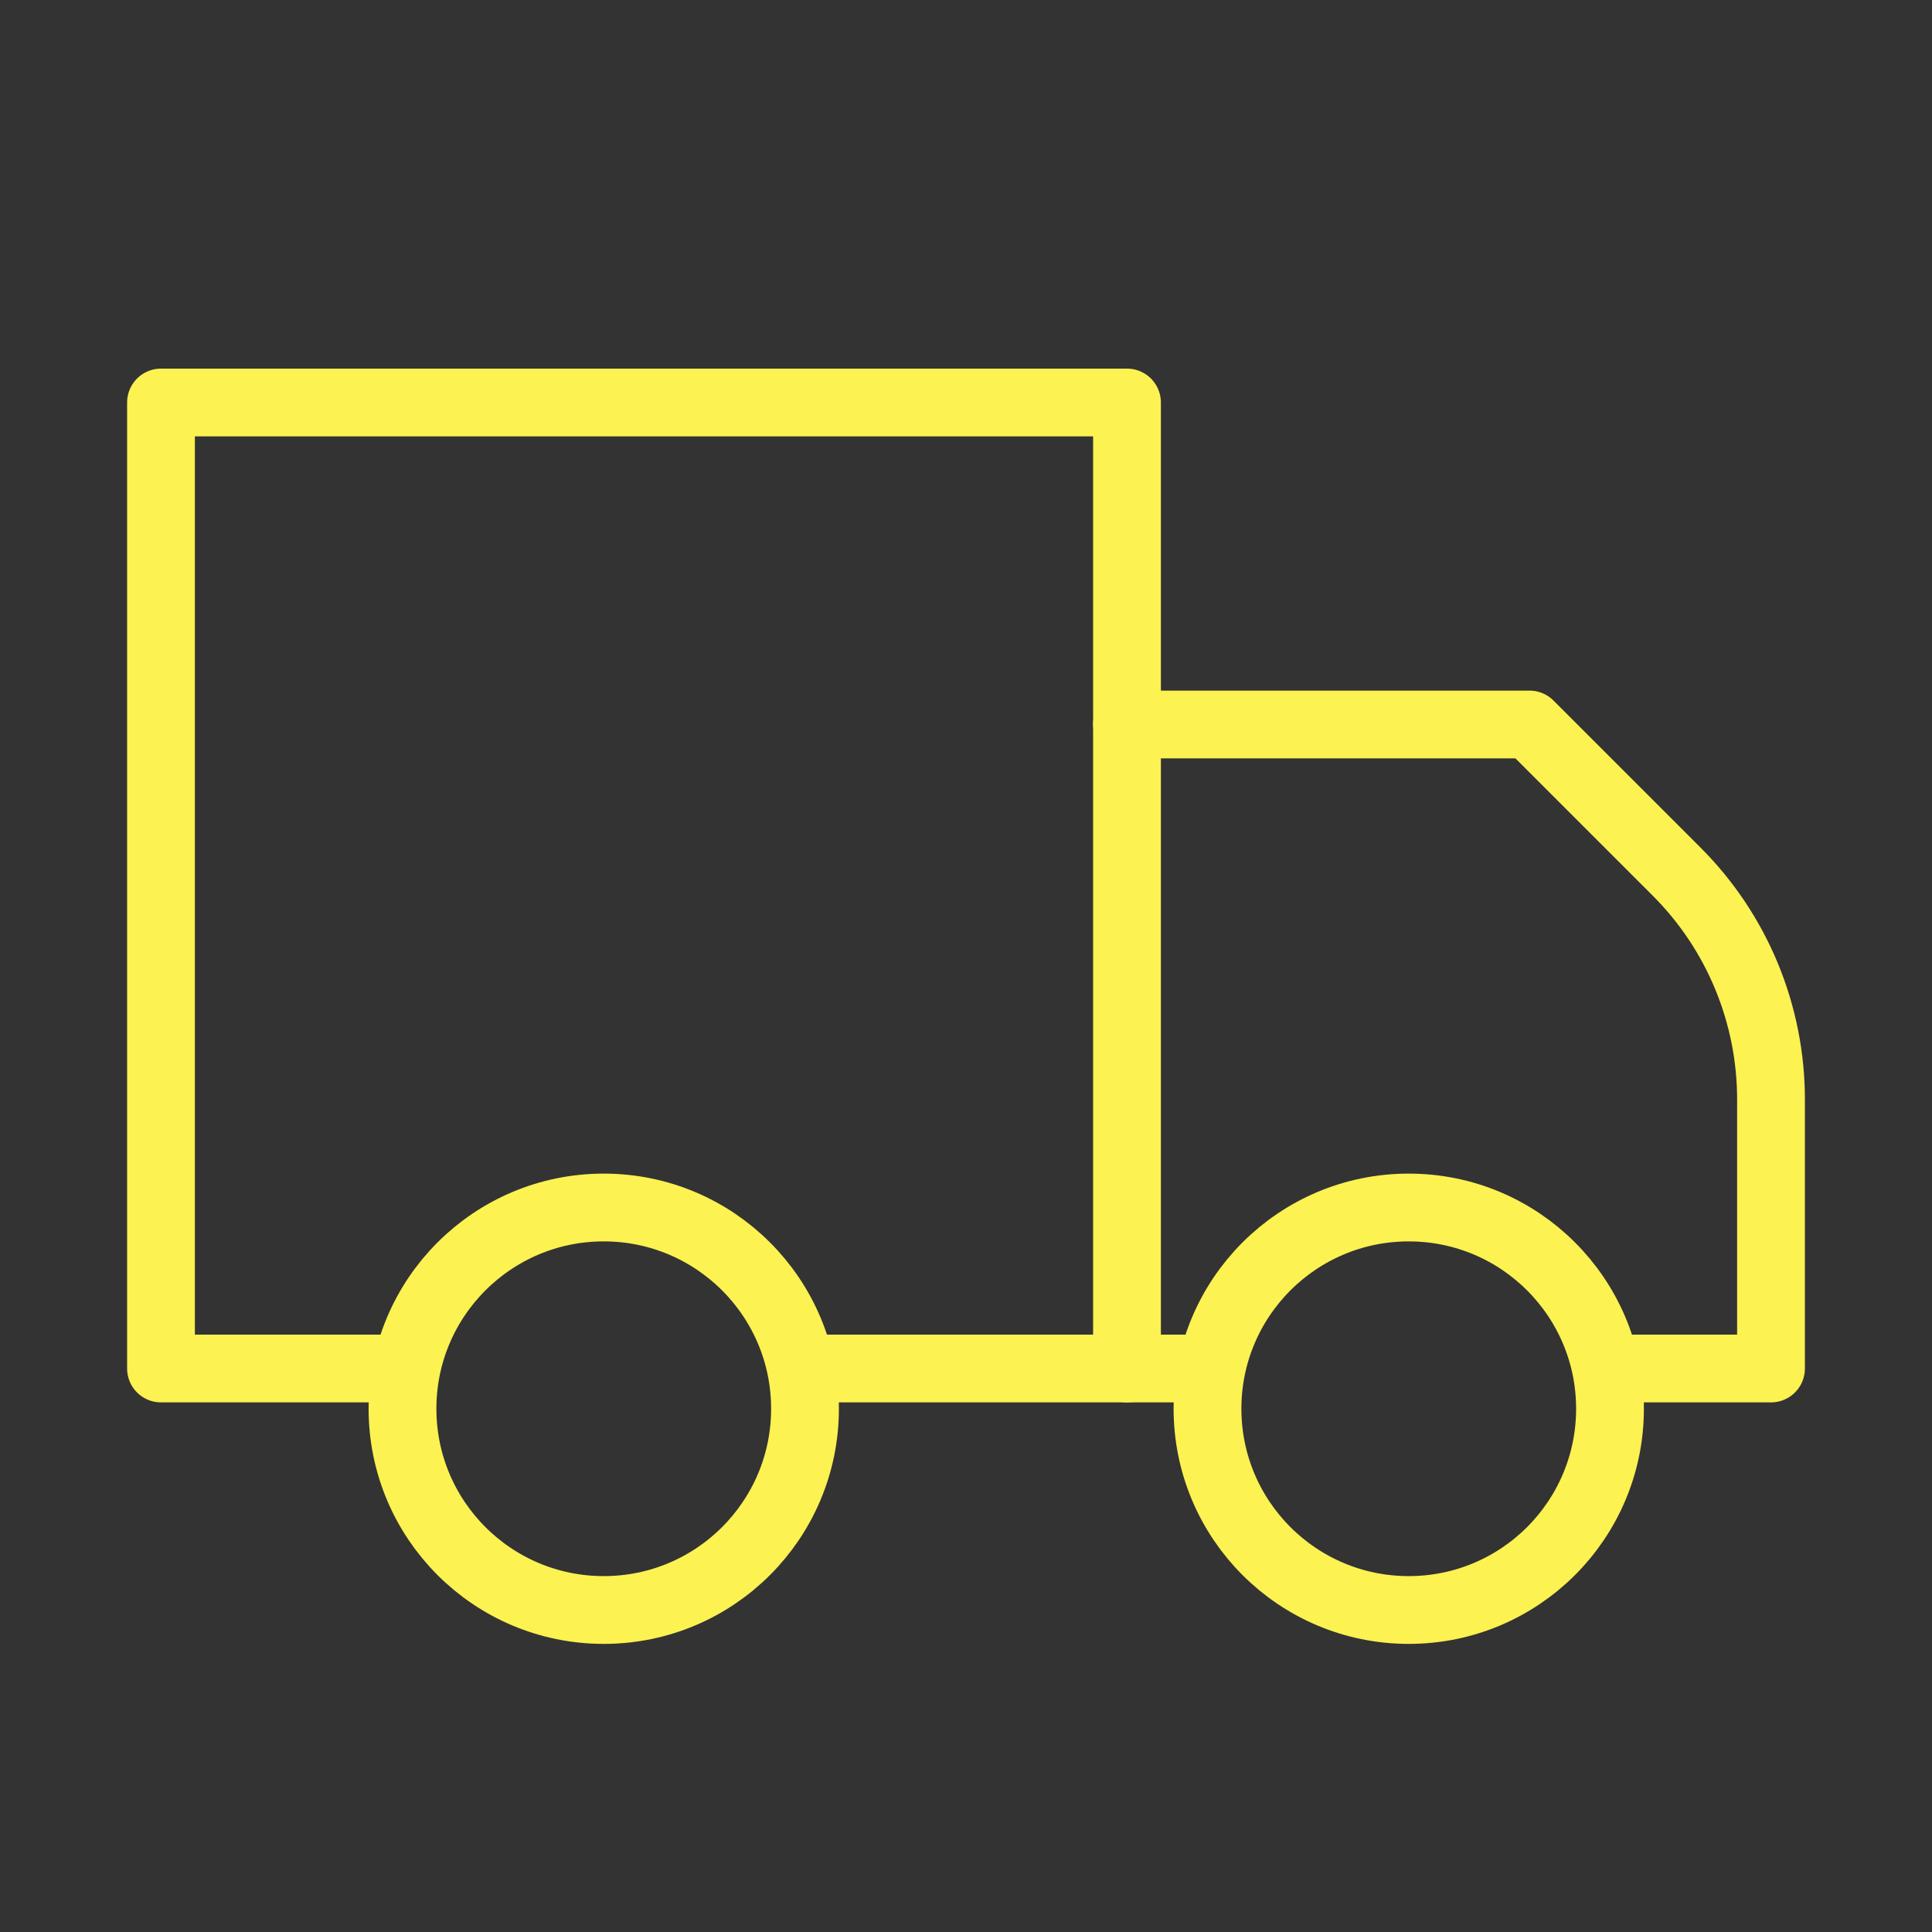
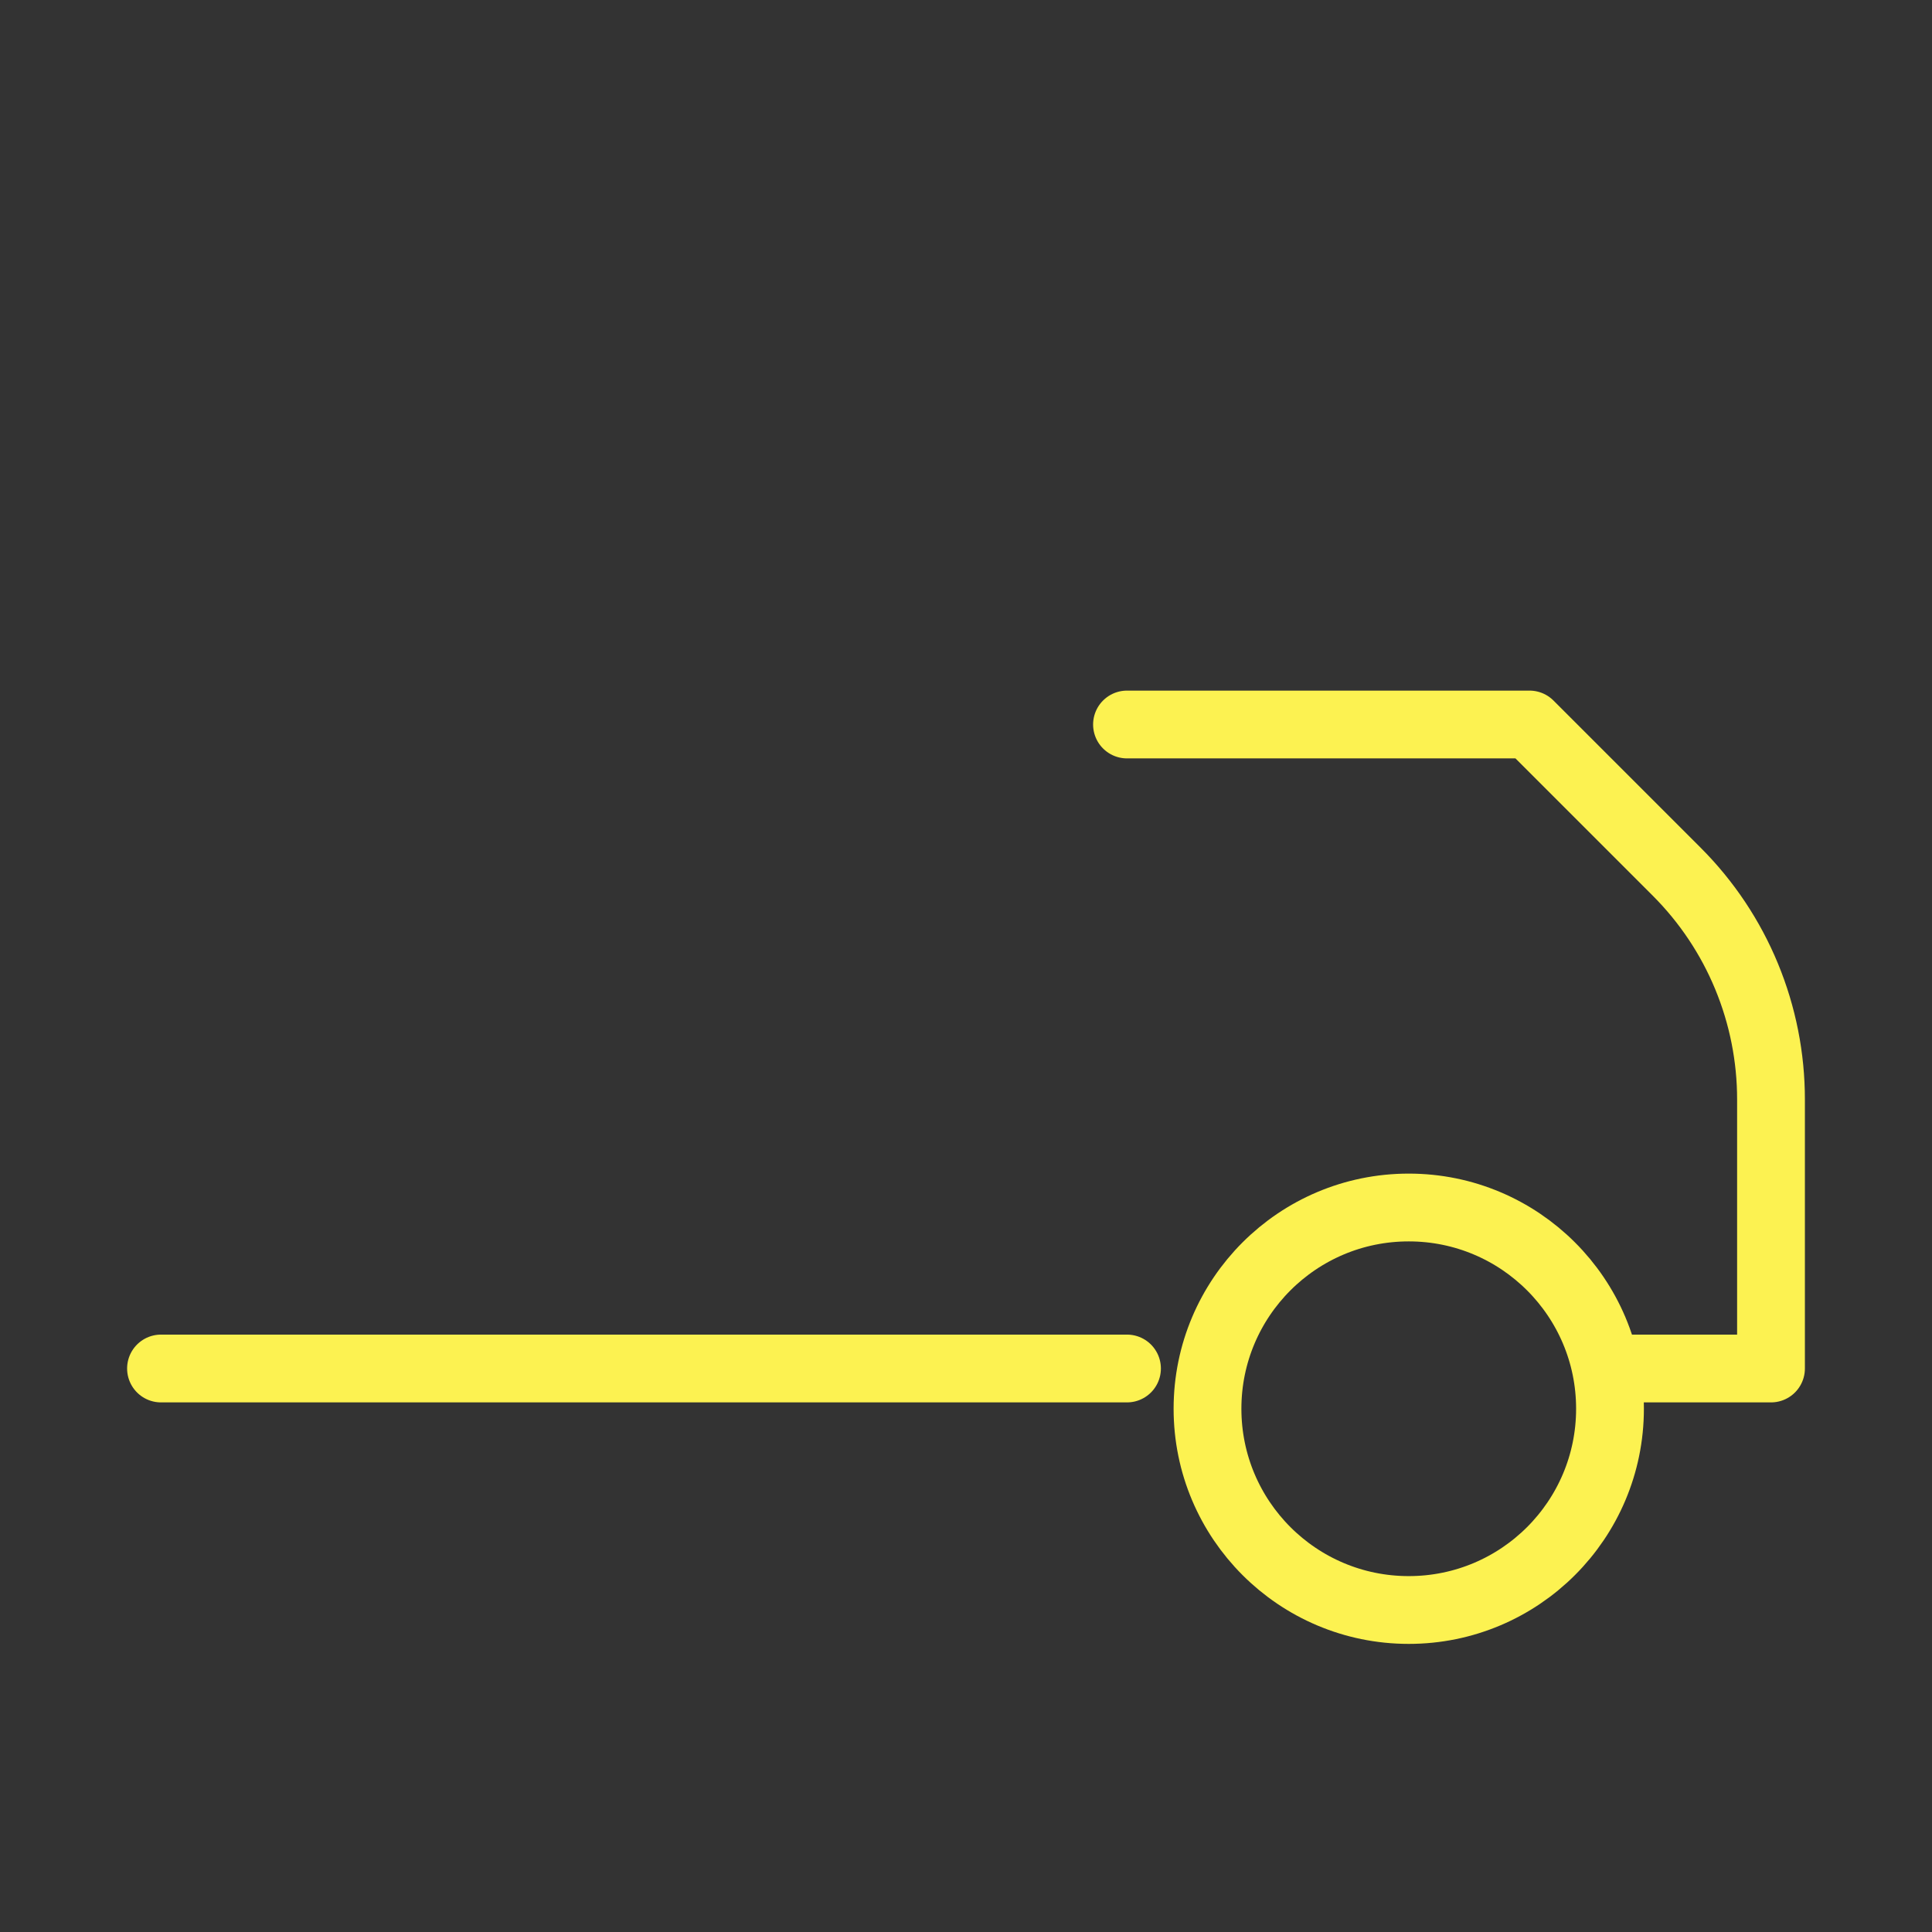
<svg xmlns="http://www.w3.org/2000/svg" width="57" height="57" viewBox="0 0 57 57" fill="none">
  <rect x="0" y="0" width="57" height="57" fill="#333333" stroke="none" />
-   <path d="M23.75 40.375H33.25V11.875H4.75V40.375H11.875" stroke="#FCF251" stroke-width="2" stroke-linecap="round" stroke-linejoin="round" />
+   <path d="M23.75 40.375H33.25H4.75V40.375H11.875" stroke="#FCF251" stroke-width="2" stroke-linecap="round" stroke-linejoin="round" />
  <path d="M47.5 40.375H52.25V32.443C52.251 31.195 52.006 29.959 51.529 28.805C51.053 27.652 50.353 26.604 49.471 25.721L45.125 21.375H33.25" stroke="#FCF251" stroke-width="2" stroke-linecap="round" stroke-linejoin="round" />
-   <path d="M33.25 40.375H35.625" stroke="#FCF251" stroke-width="2" stroke-linecap="round" stroke-linejoin="round" />
-   <path d="M17.812 47.5C21.092 47.5 23.75 44.842 23.75 41.562C23.75 38.283 21.092 35.625 17.812 35.625C14.533 35.625 11.875 38.283 11.875 41.562C11.875 44.842 14.533 47.5 17.812 47.5Z" stroke="#FCF251" stroke-width="2" stroke-linecap="round" stroke-linejoin="round" />
  <path d="M41.562 47.5C44.842 47.5 47.5 44.842 47.5 41.562C47.5 38.283 44.842 35.625 41.562 35.625C38.283 35.625 35.625 38.283 35.625 41.562C35.625 44.842 38.283 47.5 41.562 47.5Z" stroke="#FCF251" stroke-width="2" stroke-linecap="round" stroke-linejoin="round" />
</svg>